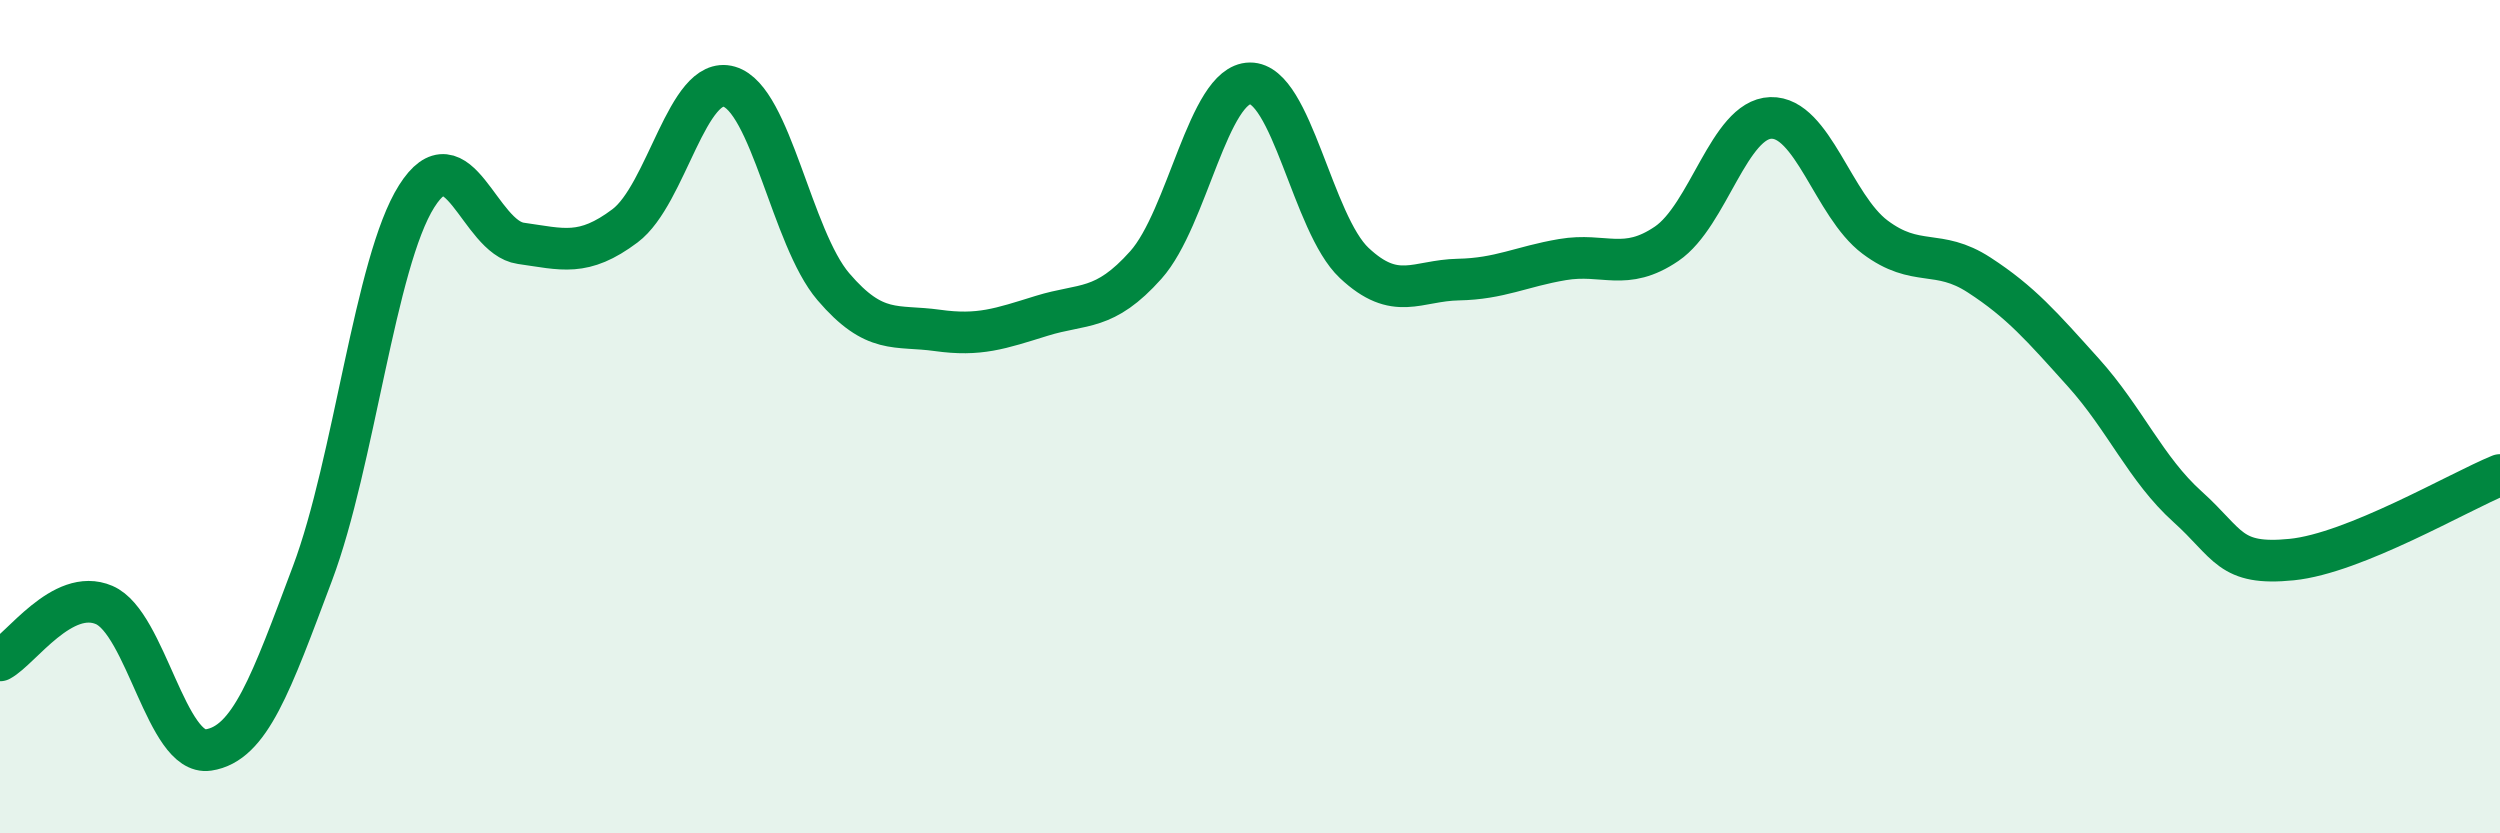
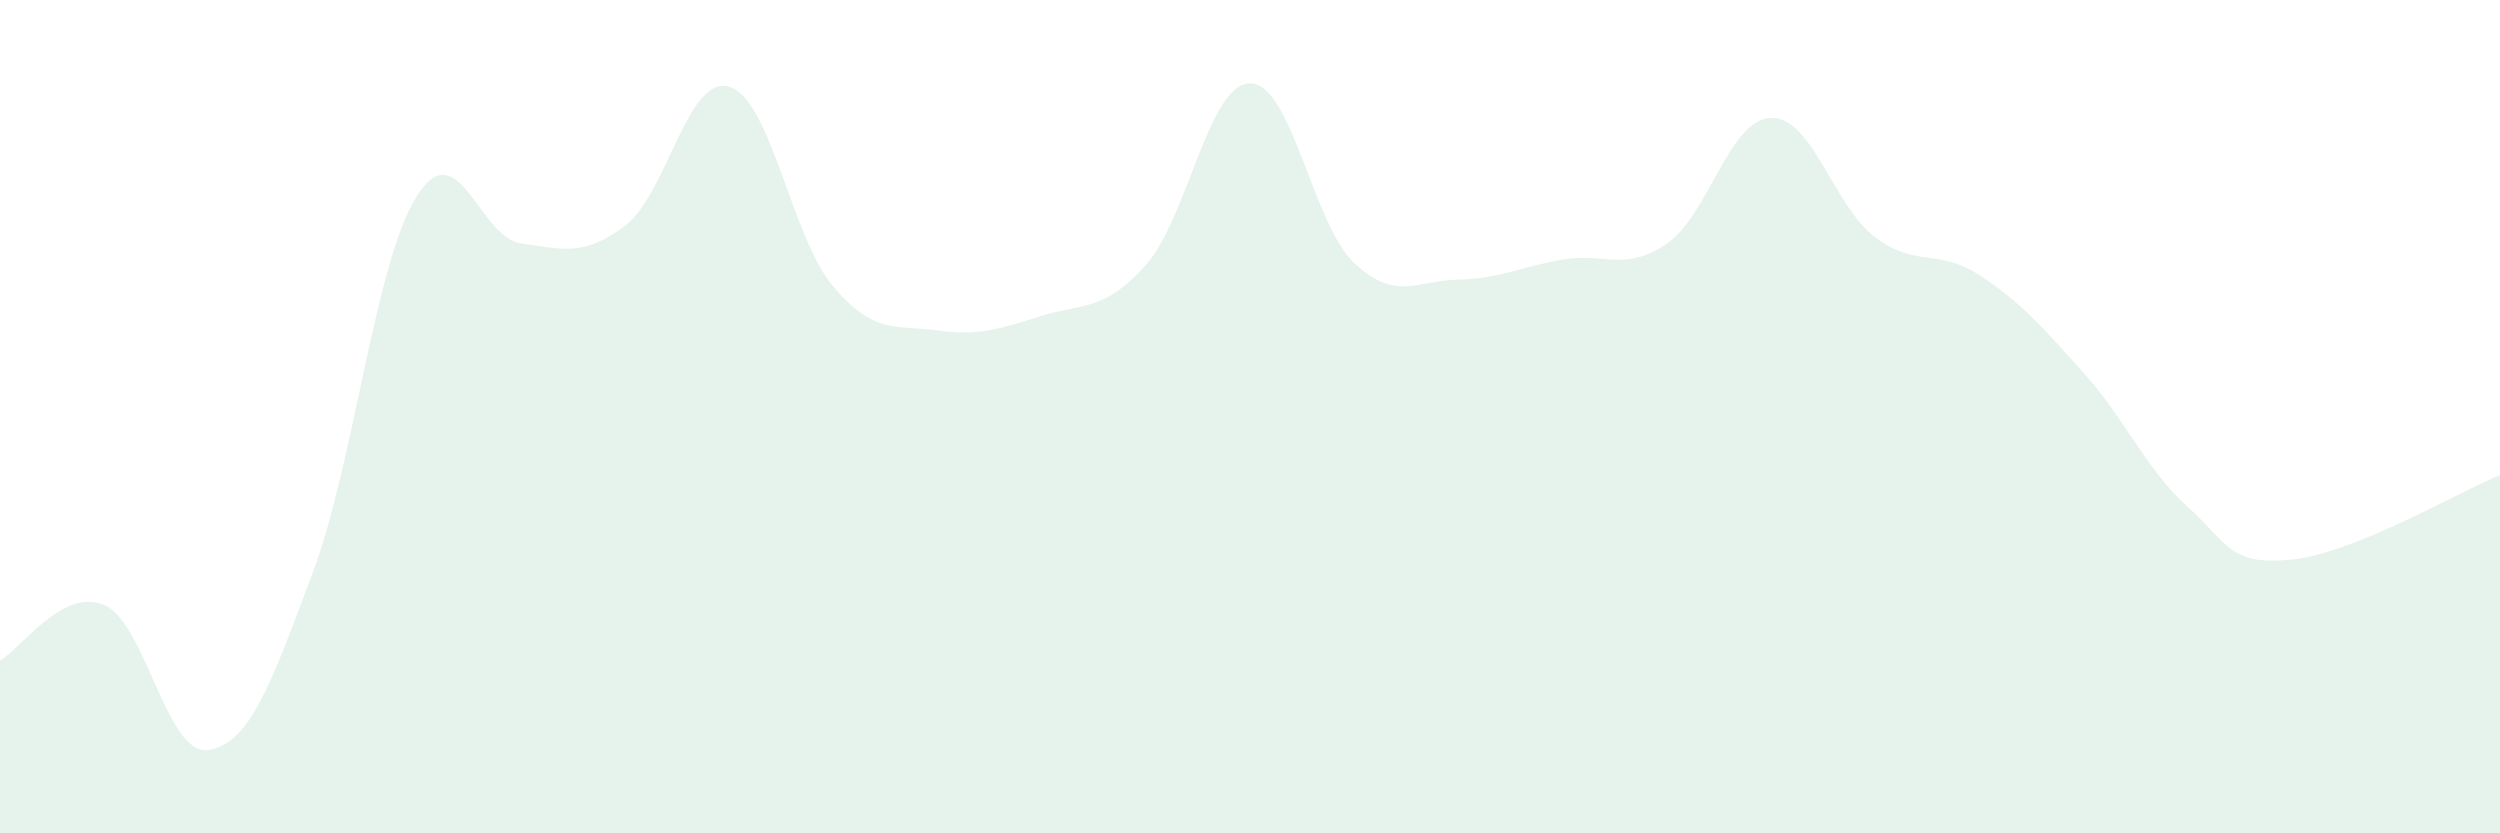
<svg xmlns="http://www.w3.org/2000/svg" width="60" height="20" viewBox="0 0 60 20">
  <path d="M 0,15.85 C 0.5,15.58 1.5,14.09 2.5,14.52 C 3.5,14.95 4,18.15 5,18 C 6,17.85 6.5,16.42 7.5,13.76 C 8.5,11.1 9,6.29 10,4.71 C 11,3.13 11.5,5.7 12.5,5.84 C 13.5,5.98 14,6.17 15,5.42 C 16,4.67 16.5,1.79 17.5,2.08 C 18.5,2.37 19,5.71 20,6.88 C 21,8.05 21.5,7.79 22.5,7.93 C 23.5,8.07 24,7.89 25,7.58 C 26,7.27 26.5,7.48 27.5,6.36 C 28.5,5.24 29,2.01 30,2 C 31,1.99 31.5,5.37 32.5,6.31 C 33.5,7.25 34,6.73 35,6.71 C 36,6.69 36.5,6.4 37.5,6.23 C 38.5,6.06 39,6.53 40,5.85 C 41,5.17 41.5,2.86 42.5,2.83 C 43.5,2.8 44,4.94 45,5.69 C 46,6.44 46.5,5.95 47.5,6.6 C 48.5,7.25 49,7.83 50,8.94 C 51,10.05 51.5,11.26 52.5,12.16 C 53.5,13.06 53.5,13.58 55,13.43 C 56.5,13.28 59,11.81 60,11.4L60 20L0 20Z" fill="#008740" opacity="0.1" stroke-linecap="round" stroke-linejoin="round" />
-   <path d="M 0,15.85 C 0.5,15.58 1.5,14.09 2.5,14.52 C 3.5,14.95 4,18.15 5,18 C 6,17.85 6.5,16.42 7.5,13.76 C 8.5,11.1 9,6.29 10,4.71 C 11,3.13 11.5,5.7 12.5,5.84 C 13.5,5.98 14,6.17 15,5.42 C 16,4.67 16.5,1.79 17.5,2.08 C 18.5,2.37 19,5.71 20,6.88 C 21,8.05 21.5,7.79 22.5,7.93 C 23.5,8.07 24,7.89 25,7.58 C 26,7.27 26.5,7.48 27.5,6.36 C 28.5,5.24 29,2.01 30,2 C 31,1.99 31.5,5.37 32.5,6.31 C 33.5,7.25 34,6.73 35,6.71 C 36,6.69 36.5,6.4 37.5,6.23 C 38.5,6.06 39,6.53 40,5.85 C 41,5.17 41.5,2.86 42.5,2.83 C 43.5,2.8 44,4.94 45,5.69 C 46,6.44 46.5,5.95 47.5,6.6 C 48.5,7.25 49,7.83 50,8.94 C 51,10.05 51.5,11.26 52.5,12.16 C 53.5,13.06 53.5,13.58 55,13.43 C 56.5,13.28 59,11.81 60,11.4" stroke="#008740" stroke-width="1" fill="none" stroke-linecap="round" stroke-linejoin="round" />
</svg>